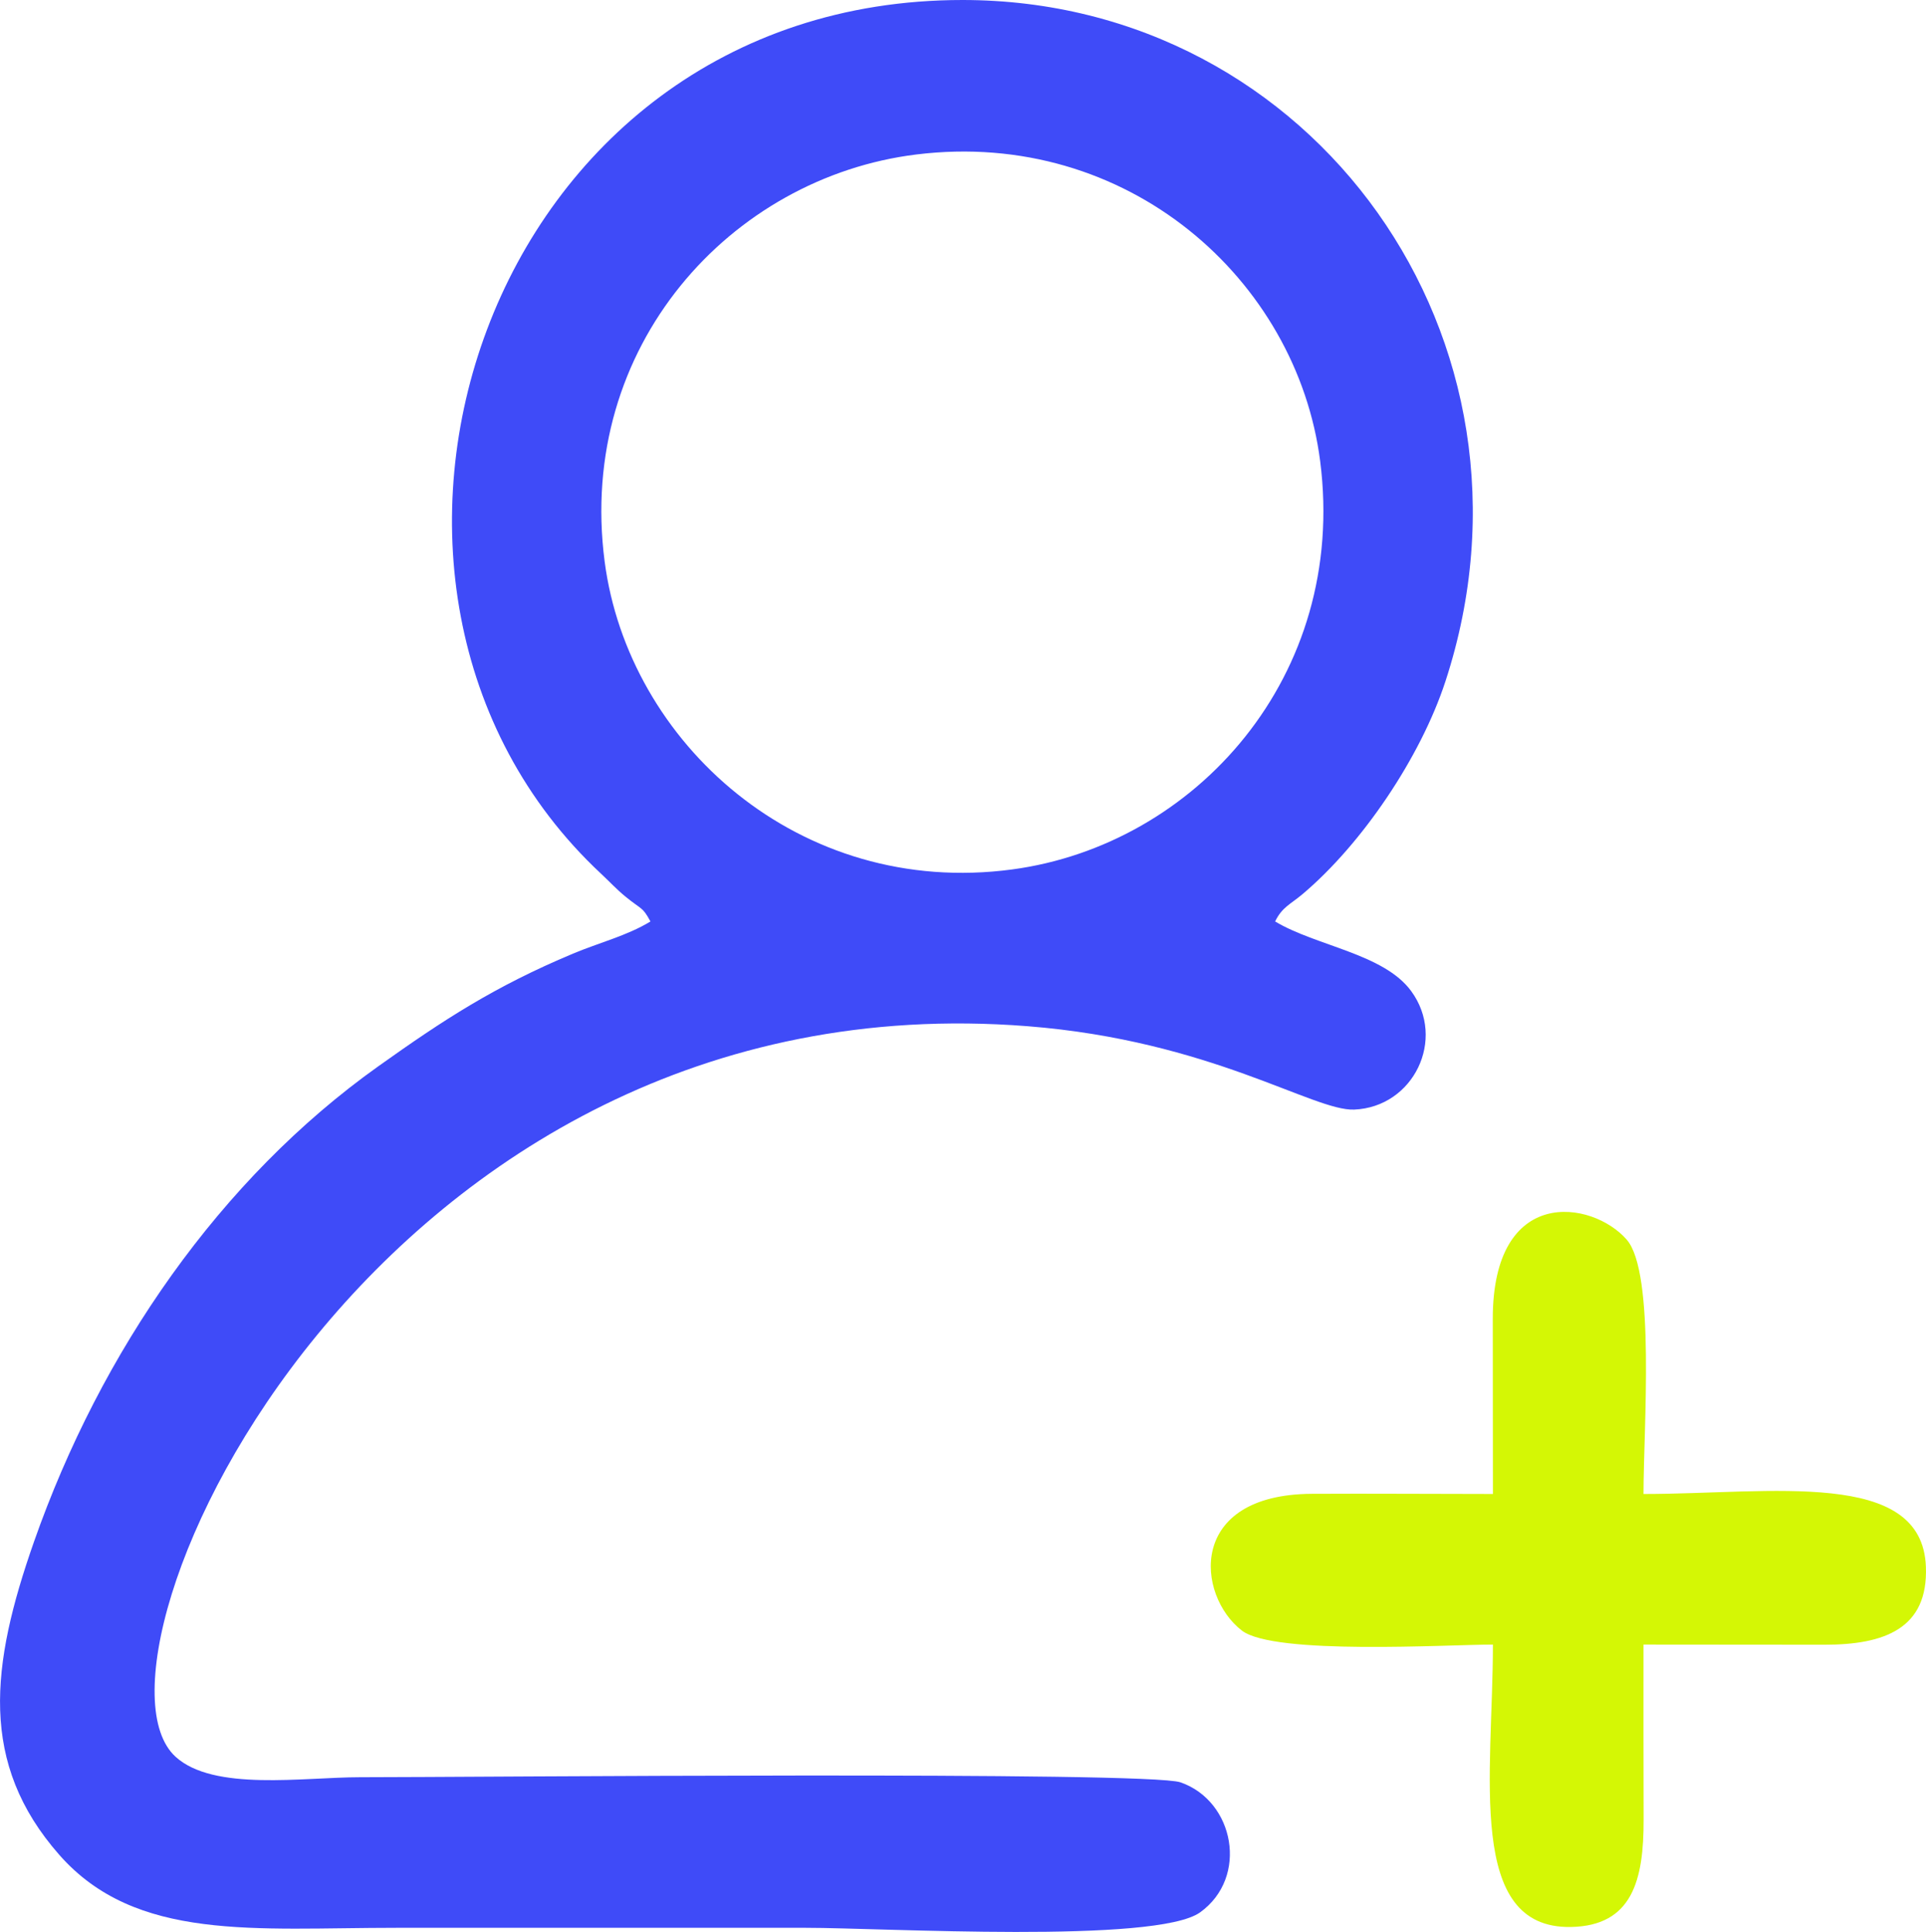
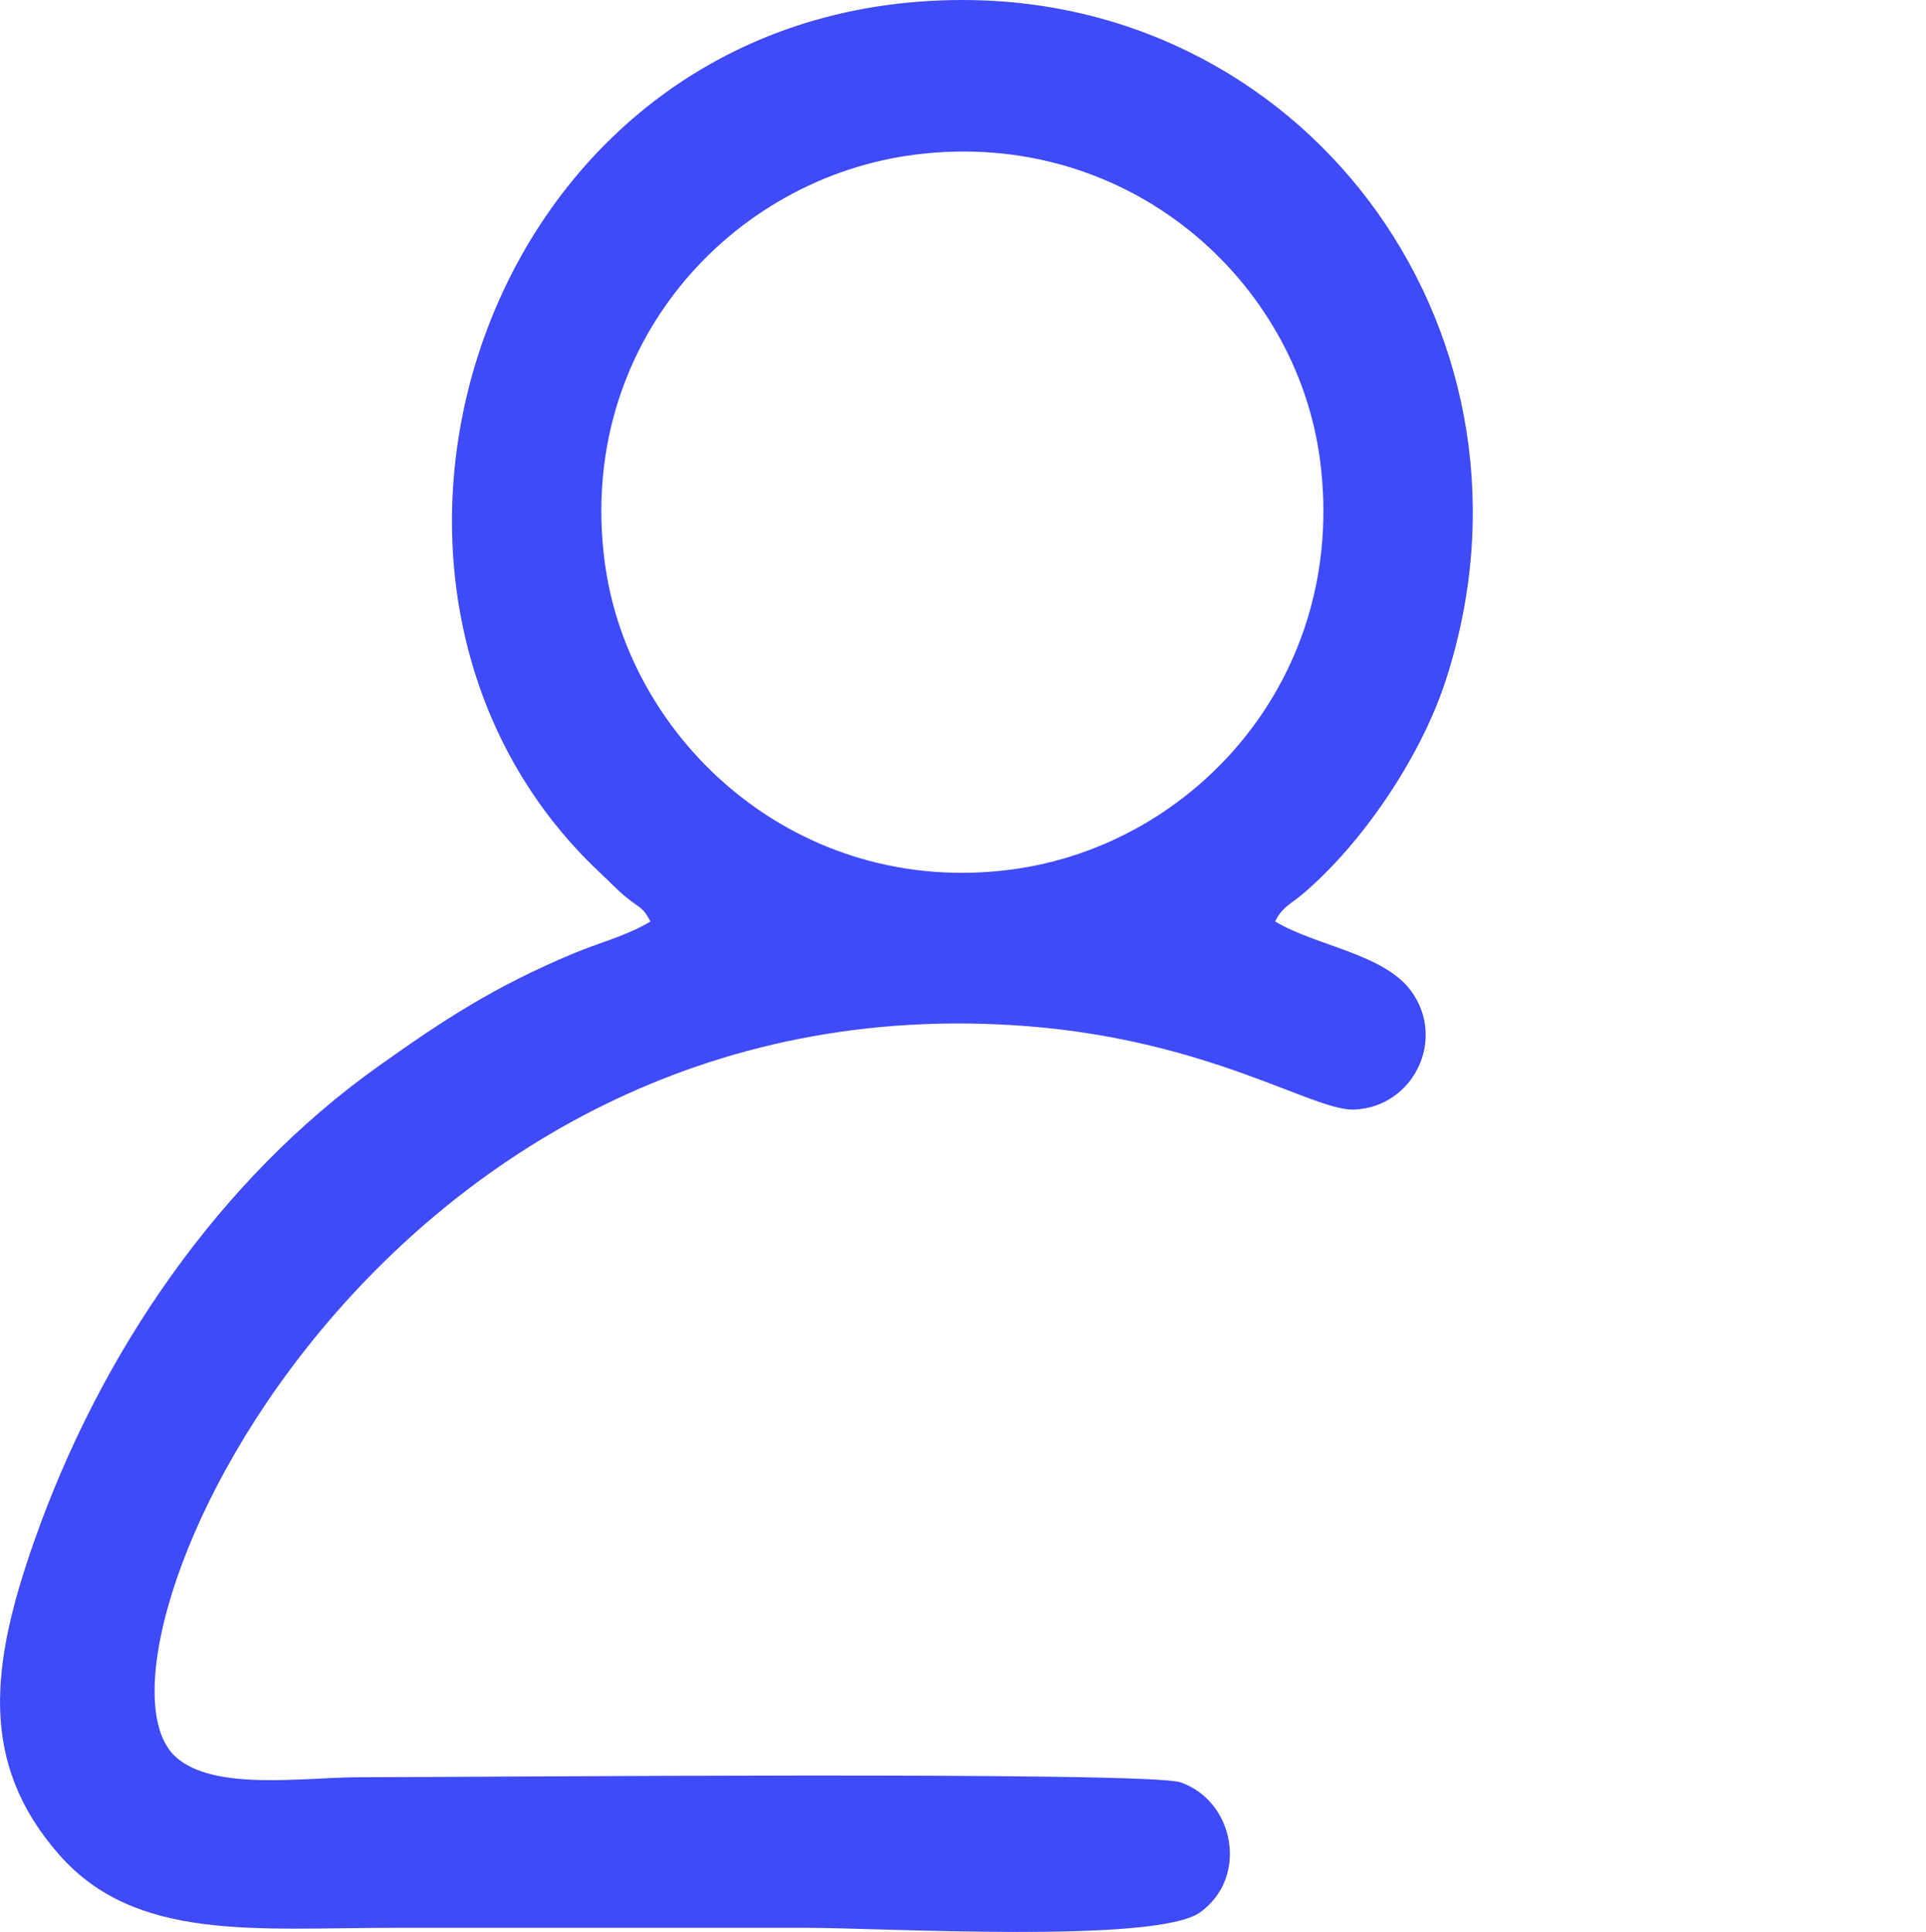
<svg xmlns="http://www.w3.org/2000/svg" xml:space="preserve" width="53.013mm" height="53.181mm" style="shape-rendering:geometricPrecision; text-rendering:geometricPrecision; image-rendering:optimizeQuality; fill-rule:evenodd; clip-rule:evenodd" viewBox="0 0 3126.56 3136.5">
  <defs>
    <style type="text/css">  .fil0 {fill:#3F4BF8} .fil1 {fill:#D4F705}  </style>
  </defs>
  <g id="Слой_x0020_1">
    <path class="fil0" d="M1487.27 250.83c343.13,-42.48 618.14,203.27 655.83,497.98 44.66,349.2 -202.91,622.99 -500.07,662.74 -345.85,46.26 -623.23,-206.22 -661.51,-500.1 -45.54,-349.66 205.41,-623.44 505.75,-660.62zm582.7 1245.17c11.39,-23.41 24.58,-27.55 44.92,-44.74 95.68,-80.84 191.03,-221.09 231.6,-345.22 180.94,-553.57 -213.29,-1106.04 -783.97,-1106.04 -778.53,0.01 -1084.03,953.79 -587.29,1418.03 14.25,13.32 25.7,25.86 40.22,37.72 26.65,21.77 27.31,15.97 40.44,40.25 -37.58,23.02 -83.54,34.5 -125.94,52.3 -127.3,53.42 -209.1,106.79 -315.92,182.86 -256.73,182.83 -450.38,462.6 -558.9,771.91 -70.49,200.91 -89.55,359.63 41.05,508.22 124.35,141.45 317.85,118.51 546.7,118.51 221.76,0 443.52,0 665.28,0 125.53,0 568.71,26.26 640.1,-25.13 79.21,-57.01 55.62,-180.87 -32.02,-211.08 -53.2,-18.34 -1150.86,-8.27 -1332.07,-8.27 -91.76,0 -237.35,23.31 -299.27,-33.3 -173.72,-158.85 323.79,-1269.53 1383.42,-1185.96 297.37,23.46 463.68,138.1 530,135.34 96.24,-3.99 149.85,-114.09 92.51,-192.37 -44.62,-60.91 -154,-72.92 -220.85,-113.03z" />
-     <path class="fil1" d="M2423.52 2425.48c-97.89,0 -196.09,-0.83 -293.93,-0.29 -202.64,1.11 -187.89,164.73 -113.66,222 52.35,40.38 333.94,22.78 407.58,22.78 0,209.9 -44.17,461.77 126.76,458.49 99.48,-1.91 118.24,-75.9 117.91,-174.6 -0.32,-94.63 -0.18,-189.26 -0.18,-283.89 97.93,0 195.87,0.19 293.79,0.24 97.22,0.05 168.55,-25.98 164.62,-126.78 -6.23,-159.91 -250.66,-117.94 -458.41,-117.94 0,-106.84 19.47,-359.35 -27.28,-412.95 -56.09,-64.31 -217.59,-88.63 -217.44,128.93 0.06,94.67 0.24,189.35 0.24,284.03z" />
  </g>
</svg>